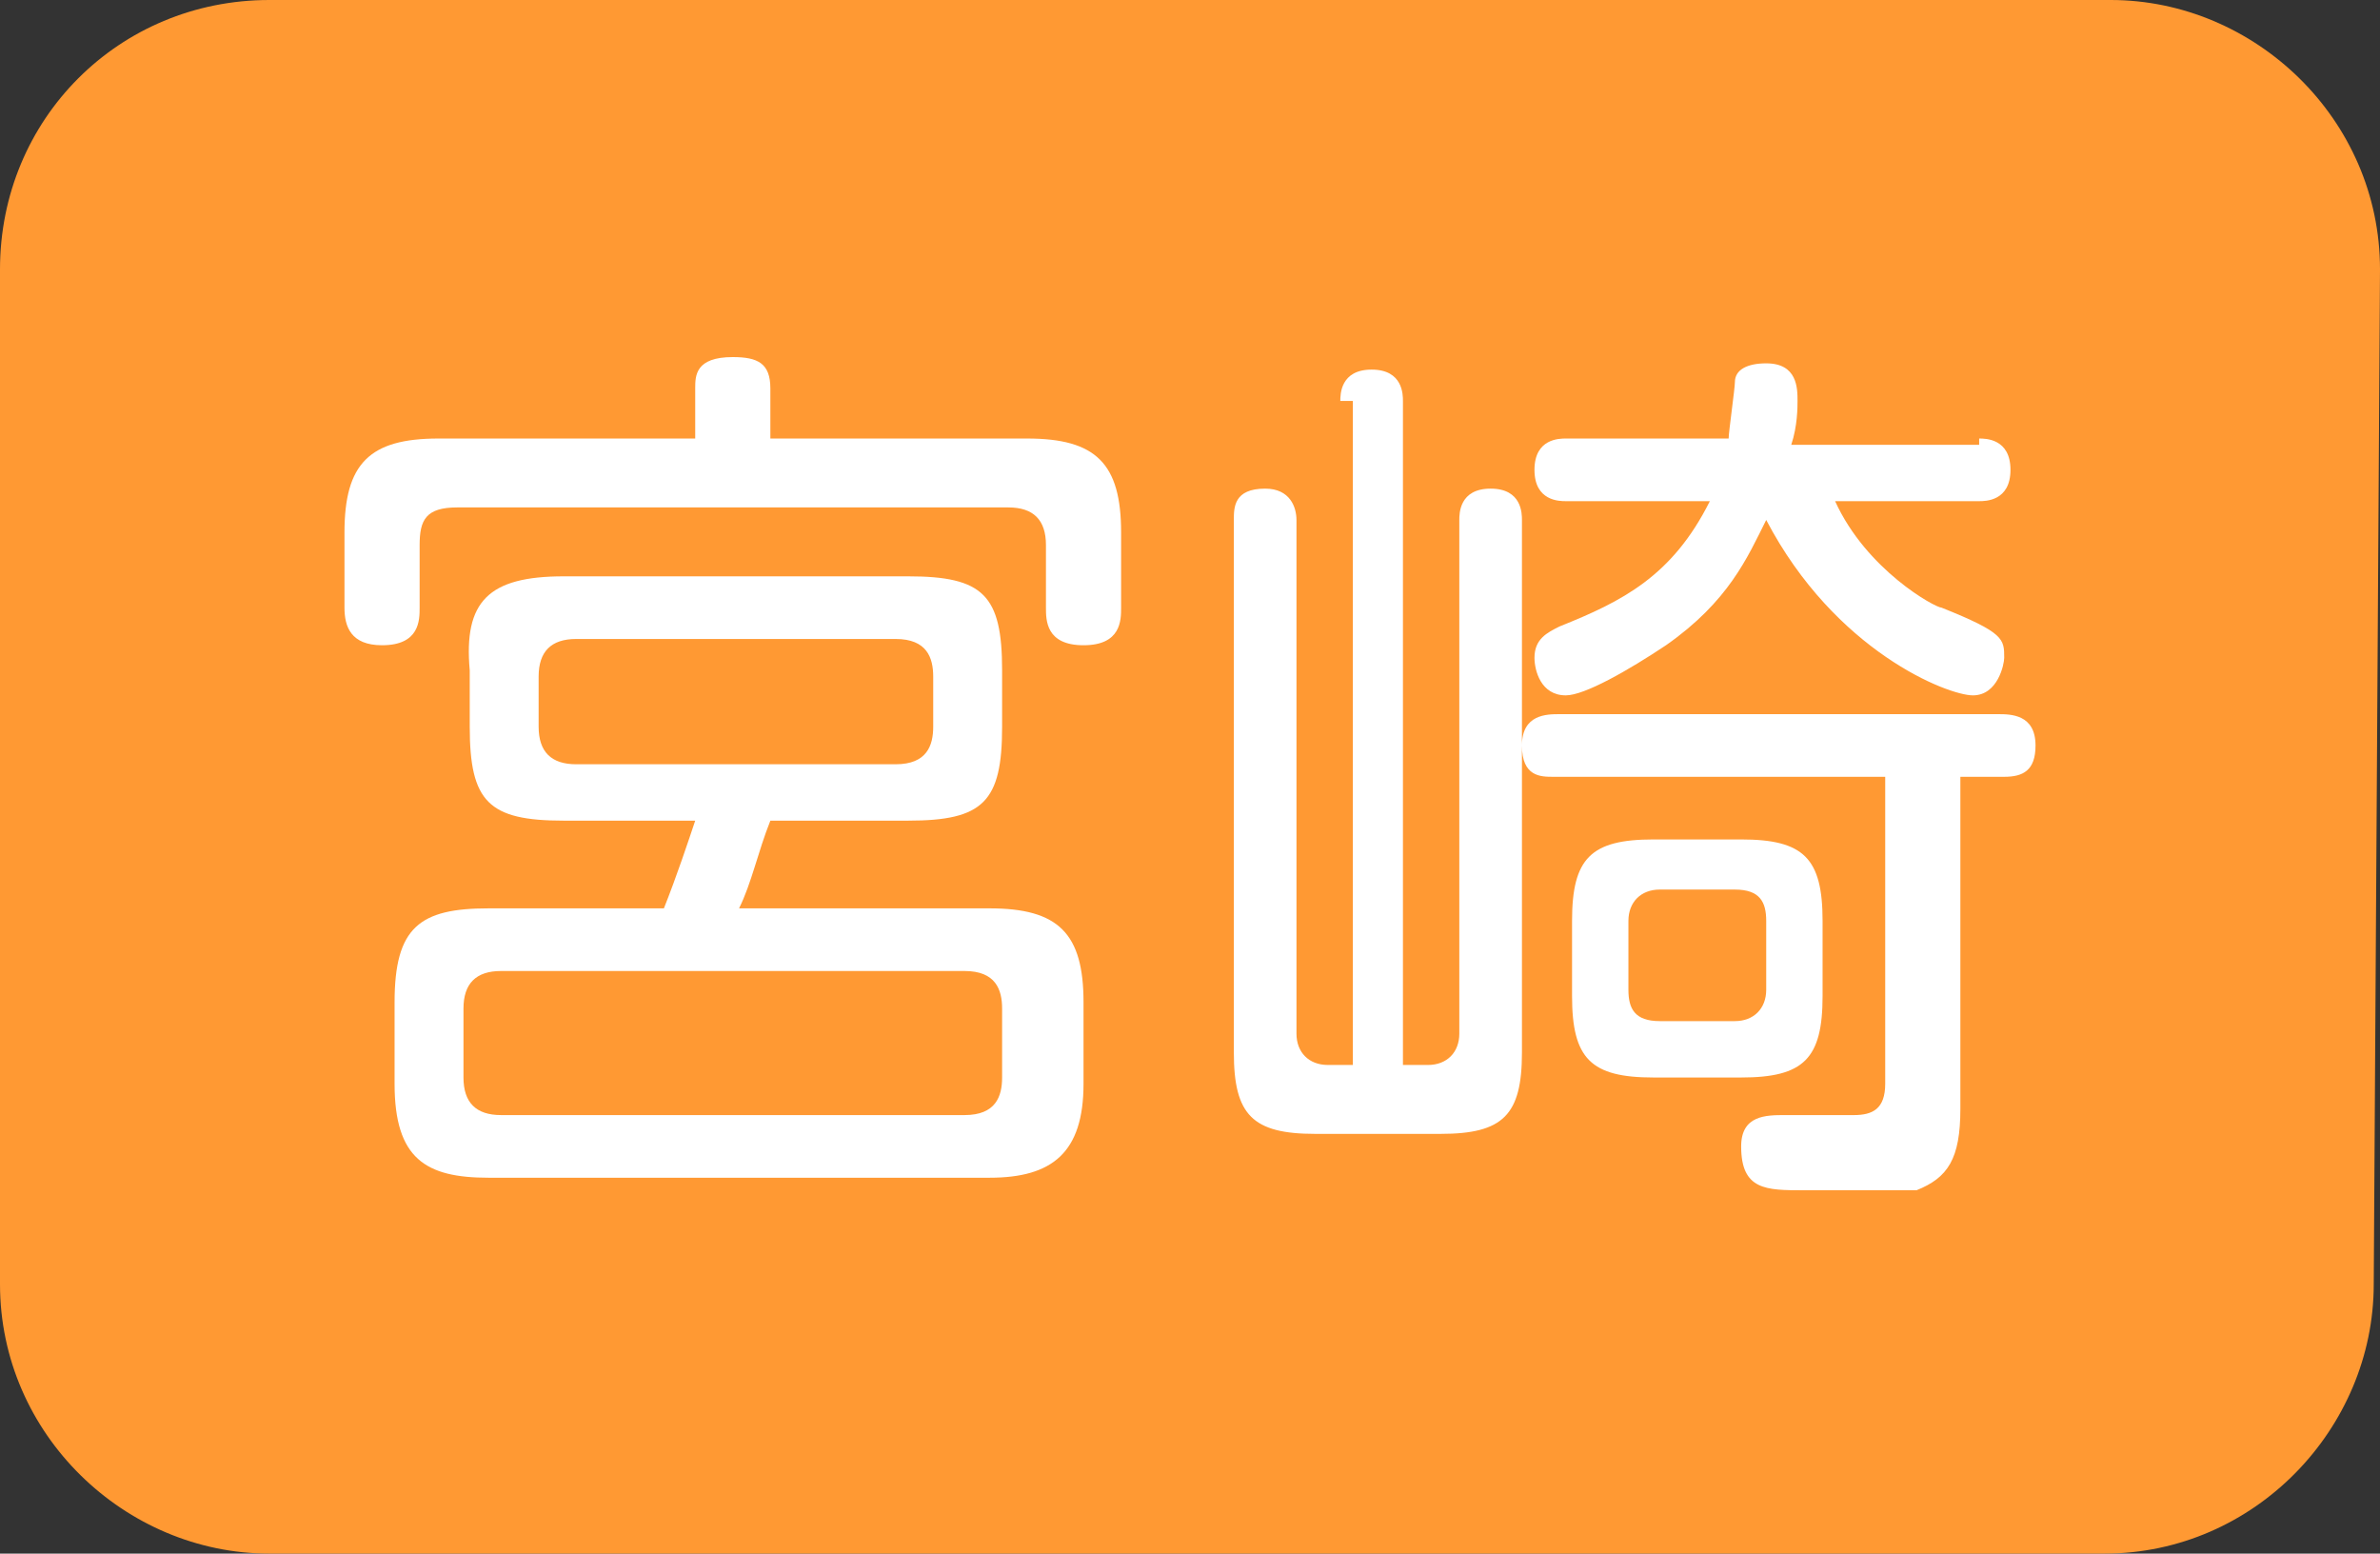
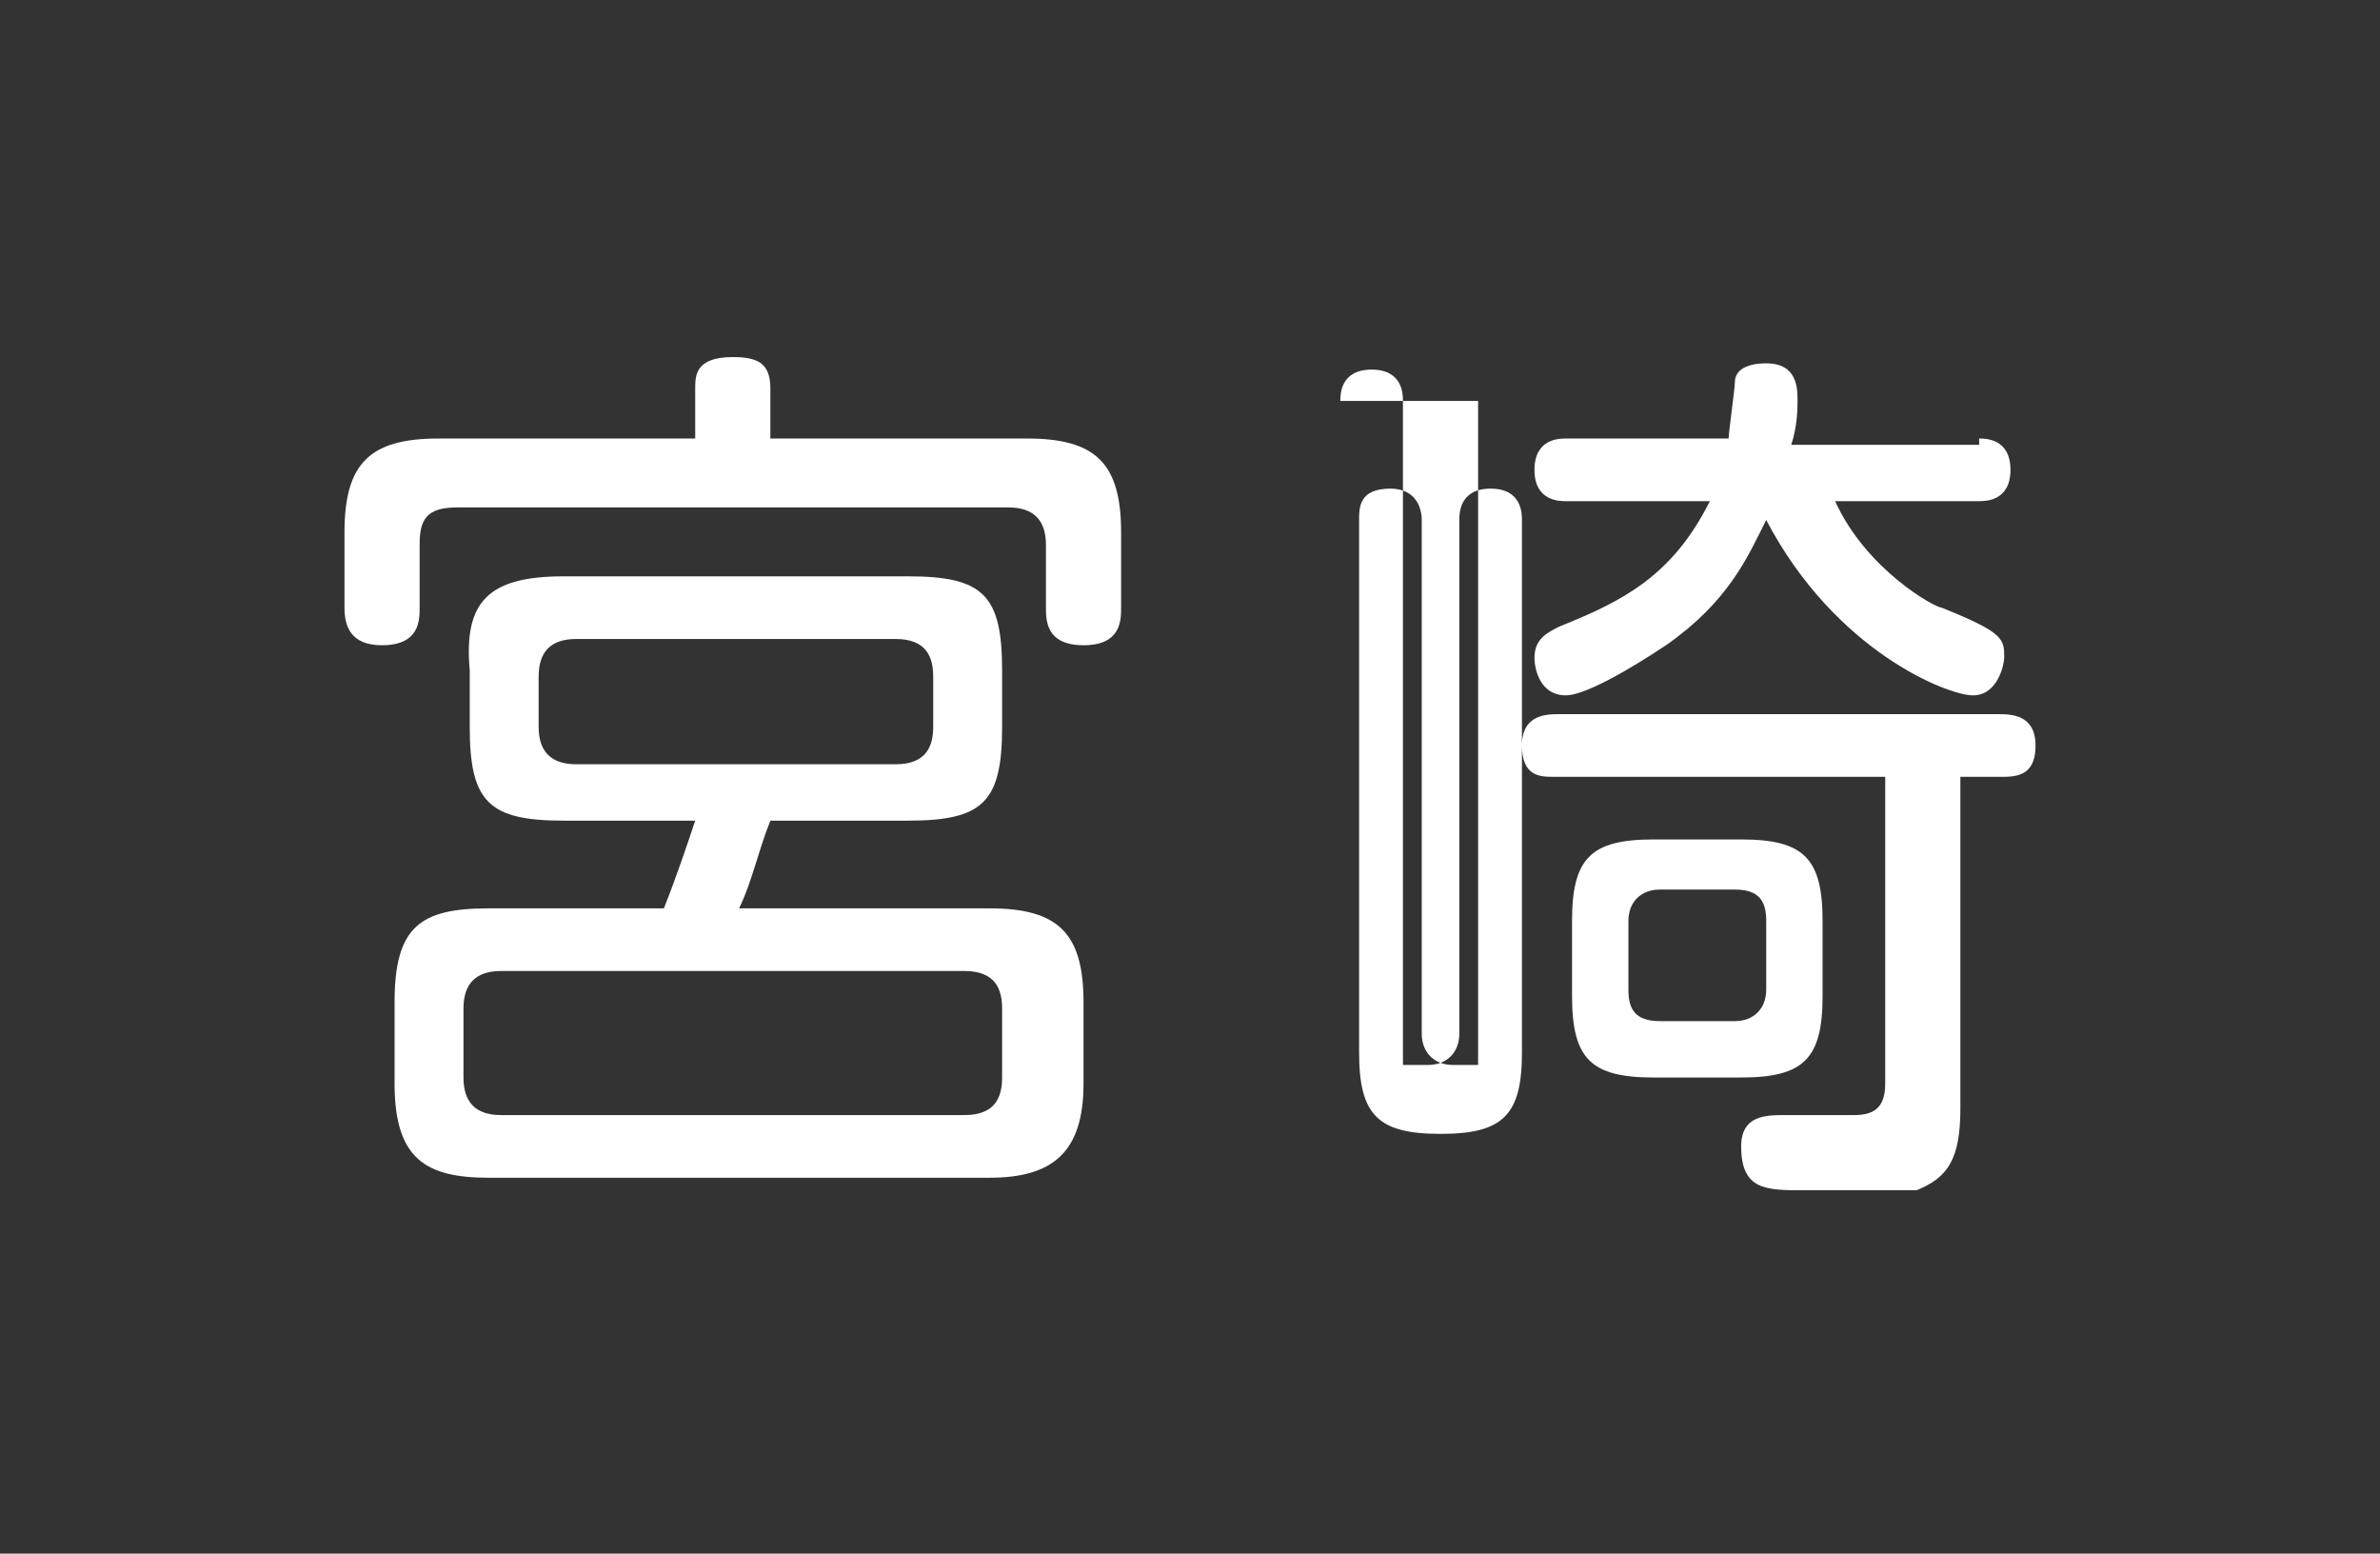
<svg xmlns="http://www.w3.org/2000/svg" version="1.1" id="レイヤー_1" x="0px" y="0px" width="38px" height="24.8px" viewBox="0 0 38 24.8" style="enable-background:new 0 0 38 24.8;" xml:space="preserve">
  <rect x="0" y="0" width="38" height="24.8" fill="#333333" stroke="none" />
  <style type="text/css">
	.st0{fill:#FF9933;}
	.st1{fill:#FFFFFF;}
</style>
  <g>
-     <path class="st0" d="M37.9,20.5c0,2.3-1.9,4.3-4.3,4.3H4.3C2,24.8,0,22.9,0,20.5V4.3C0,1.9,1.9,0,4.3,0h29.4C36,0,38,1.9,38,4.3   L37.9,20.5L37.9,20.5z" />
-   </g>
+     </g>
  <g>
    <path class="st1" d="M16.4,7c1.1,0,1.5,0.4,1.5,1.5v1.2c0,0.2,0,0.6-0.6,0.6s-0.6-0.4-0.6-0.6v-1c0-0.4-0.2-0.6-0.6-0.6H7.3   c-0.5,0-0.6,0.2-0.6,0.6v1c0,0.2,0,0.6-0.6,0.6c-0.5,0-0.6-0.3-0.6-0.6V8.5C5.5,7.4,5.9,7,7,7h4.1V6.2c0-0.2,0-0.5,0.6-0.5   c0.4,0,0.6,0.1,0.6,0.5V7H16.4z M9,13.1c-1.2,0-1.5-0.3-1.5-1.5v-0.9C7.4,9.6,7.8,9.2,9,9.2h5.5c1.2,0,1.5,0.3,1.5,1.5v0.9   c0,1.2-0.3,1.5-1.5,1.5h-2.2c-0.2,0.5-0.3,1-0.5,1.4h4c1.1,0,1.5,0.4,1.5,1.5v1.3c0,1.1-0.5,1.5-1.5,1.5h-8c-1,0-1.5-0.3-1.5-1.5   V16c0-1.2,0.4-1.5,1.5-1.5h2.8c0.2-0.5,0.4-1.1,0.5-1.4H9z M16,16.1c0-0.3-0.1-0.6-0.6-0.6H8c-0.4,0-0.6,0.2-0.6,0.6v1.1   c0,0.4,0.2,0.6,0.6,0.6h7.4c0.5,0,0.6-0.3,0.6-0.6V16.1z M14.9,10.8c0-0.3-0.1-0.6-0.6-0.6H9.2c-0.4,0-0.6,0.2-0.6,0.6v0.8   c0,0.4,0.2,0.6,0.6,0.6h5.1c0.5,0,0.6-0.3,0.6-0.6V10.8z" />
-     <path class="st1" d="M21.4,6.4c0-0.1,0-0.5,0.5-0.5s0.5,0.4,0.5,0.5V17h0.4c0.3,0,0.5-0.2,0.5-0.5V8.3c0-0.1,0-0.5,0.5-0.5   s0.5,0.4,0.5,0.5v8.5c0,1-0.3,1.3-1.3,1.3h-2c-1,0-1.3-0.3-1.3-1.3V8.3c0-0.2,0-0.5,0.5-0.5c0.4,0,0.5,0.3,0.5,0.5v8.2   c0,0.3,0.2,0.5,0.5,0.5h0.4V6.4H21.4z M31.3,17.7c0,0.8-0.2,1.1-0.7,1.3C30.4,19,30.1,19,28.8,19c-0.6,0-1,0-1-0.7   c0-0.5,0.4-0.5,0.7-0.5c0.2,0,1,0,1.1,0c0.3,0,0.5-0.1,0.5-0.5v-4.9h-5.3c-0.2,0-0.5,0-0.5-0.5s0.4-0.5,0.6-0.5h7   c0.2,0,0.6,0,0.6,0.5c0,0.4-0.2,0.5-0.5,0.5h-0.7V17.7z M31.6,7c0.1,0,0.5,0,0.5,0.5S31.7,8,31.6,8h-2.3c0.5,1.1,1.6,1.7,1.7,1.7   c1,0.4,1,0.5,1,0.8c0,0.1-0.1,0.6-0.5,0.6s-2.2-0.7-3.3-2.8c-0.3,0.6-0.6,1.3-1.6,2c-0.6,0.4-1.3,0.8-1.6,0.8   c-0.4,0-0.5-0.4-0.5-0.6c0-0.3,0.2-0.4,0.4-0.5c1-0.4,1.8-0.8,2.4-2H25c-0.1,0-0.5,0-0.5-0.5S24.9,7,25,7h2.6   c0-0.1,0.1-0.8,0.1-0.9c0-0.2,0.2-0.3,0.5-0.3c0.5,0,0.5,0.4,0.5,0.6c0,0.1,0,0.4-0.1,0.7h3V7z M29.1,15.9c0,1-0.3,1.3-1.3,1.3   h-1.4c-1,0-1.3-0.3-1.3-1.3v-1.2c0-1,0.3-1.3,1.3-1.3h1.4c1,0,1.3,0.3,1.3,1.3V15.9z M28.2,14.7c0-0.3-0.1-0.5-0.5-0.5h-1.2   c-0.3,0-0.5,0.2-0.5,0.5v1.1c0,0.3,0.1,0.5,0.5,0.5h1.2c0.3,0,0.5-0.2,0.5-0.5V14.7z" />
+     <path class="st1" d="M21.4,6.4c0-0.1,0-0.5,0.5-0.5s0.5,0.4,0.5,0.5V17h0.4c0.3,0,0.5-0.2,0.5-0.5V8.3c0-0.1,0-0.5,0.5-0.5   s0.5,0.4,0.5,0.5v8.5c0,1-0.3,1.3-1.3,1.3c-1,0-1.3-0.3-1.3-1.3V8.3c0-0.2,0-0.5,0.5-0.5c0.4,0,0.5,0.3,0.5,0.5v8.2   c0,0.3,0.2,0.5,0.5,0.5h0.4V6.4H21.4z M31.3,17.7c0,0.8-0.2,1.1-0.7,1.3C30.4,19,30.1,19,28.8,19c-0.6,0-1,0-1-0.7   c0-0.5,0.4-0.5,0.7-0.5c0.2,0,1,0,1.1,0c0.3,0,0.5-0.1,0.5-0.5v-4.9h-5.3c-0.2,0-0.5,0-0.5-0.5s0.4-0.5,0.6-0.5h7   c0.2,0,0.6,0,0.6,0.5c0,0.4-0.2,0.5-0.5,0.5h-0.7V17.7z M31.6,7c0.1,0,0.5,0,0.5,0.5S31.7,8,31.6,8h-2.3c0.5,1.1,1.6,1.7,1.7,1.7   c1,0.4,1,0.5,1,0.8c0,0.1-0.1,0.6-0.5,0.6s-2.2-0.7-3.3-2.8c-0.3,0.6-0.6,1.3-1.6,2c-0.6,0.4-1.3,0.8-1.6,0.8   c-0.4,0-0.5-0.4-0.5-0.6c0-0.3,0.2-0.4,0.4-0.5c1-0.4,1.8-0.8,2.4-2H25c-0.1,0-0.5,0-0.5-0.5S24.9,7,25,7h2.6   c0-0.1,0.1-0.8,0.1-0.9c0-0.2,0.2-0.3,0.5-0.3c0.5,0,0.5,0.4,0.5,0.6c0,0.1,0,0.4-0.1,0.7h3V7z M29.1,15.9c0,1-0.3,1.3-1.3,1.3   h-1.4c-1,0-1.3-0.3-1.3-1.3v-1.2c0-1,0.3-1.3,1.3-1.3h1.4c1,0,1.3,0.3,1.3,1.3V15.9z M28.2,14.7c0-0.3-0.1-0.5-0.5-0.5h-1.2   c-0.3,0-0.5,0.2-0.5,0.5v1.1c0,0.3,0.1,0.5,0.5,0.5h1.2c0.3,0,0.5-0.2,0.5-0.5V14.7z" />
  </g>
</svg>